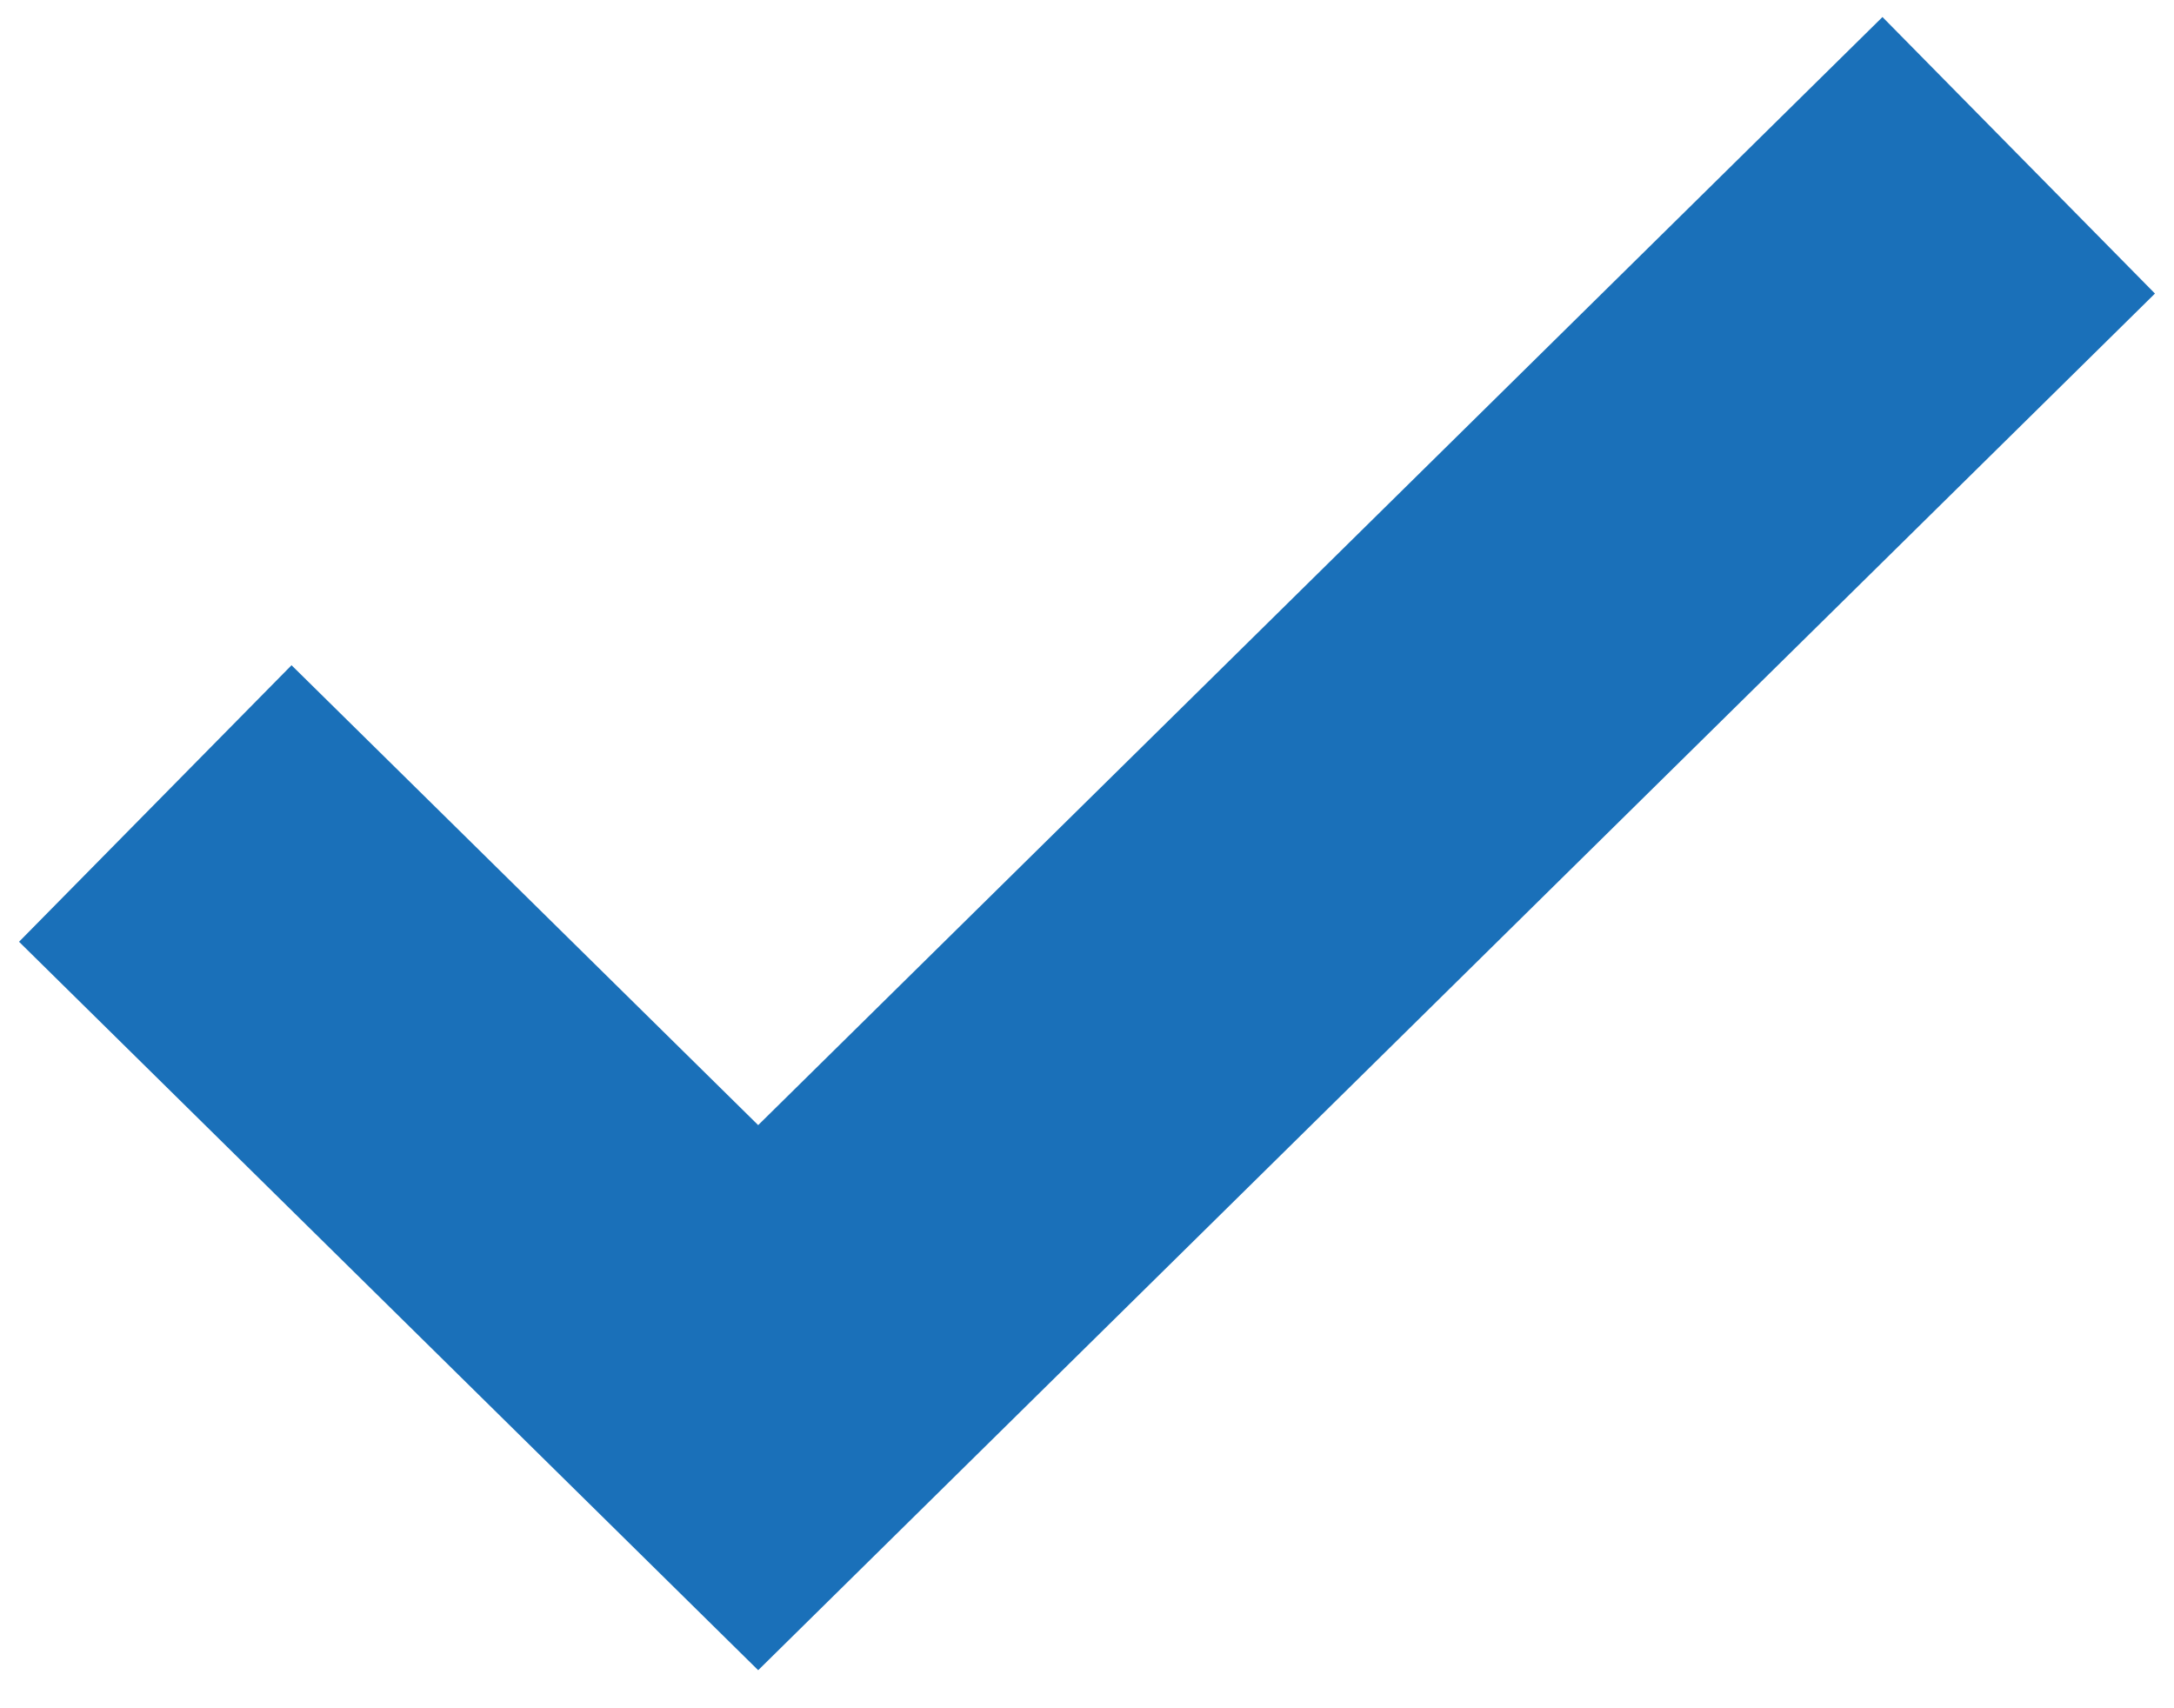
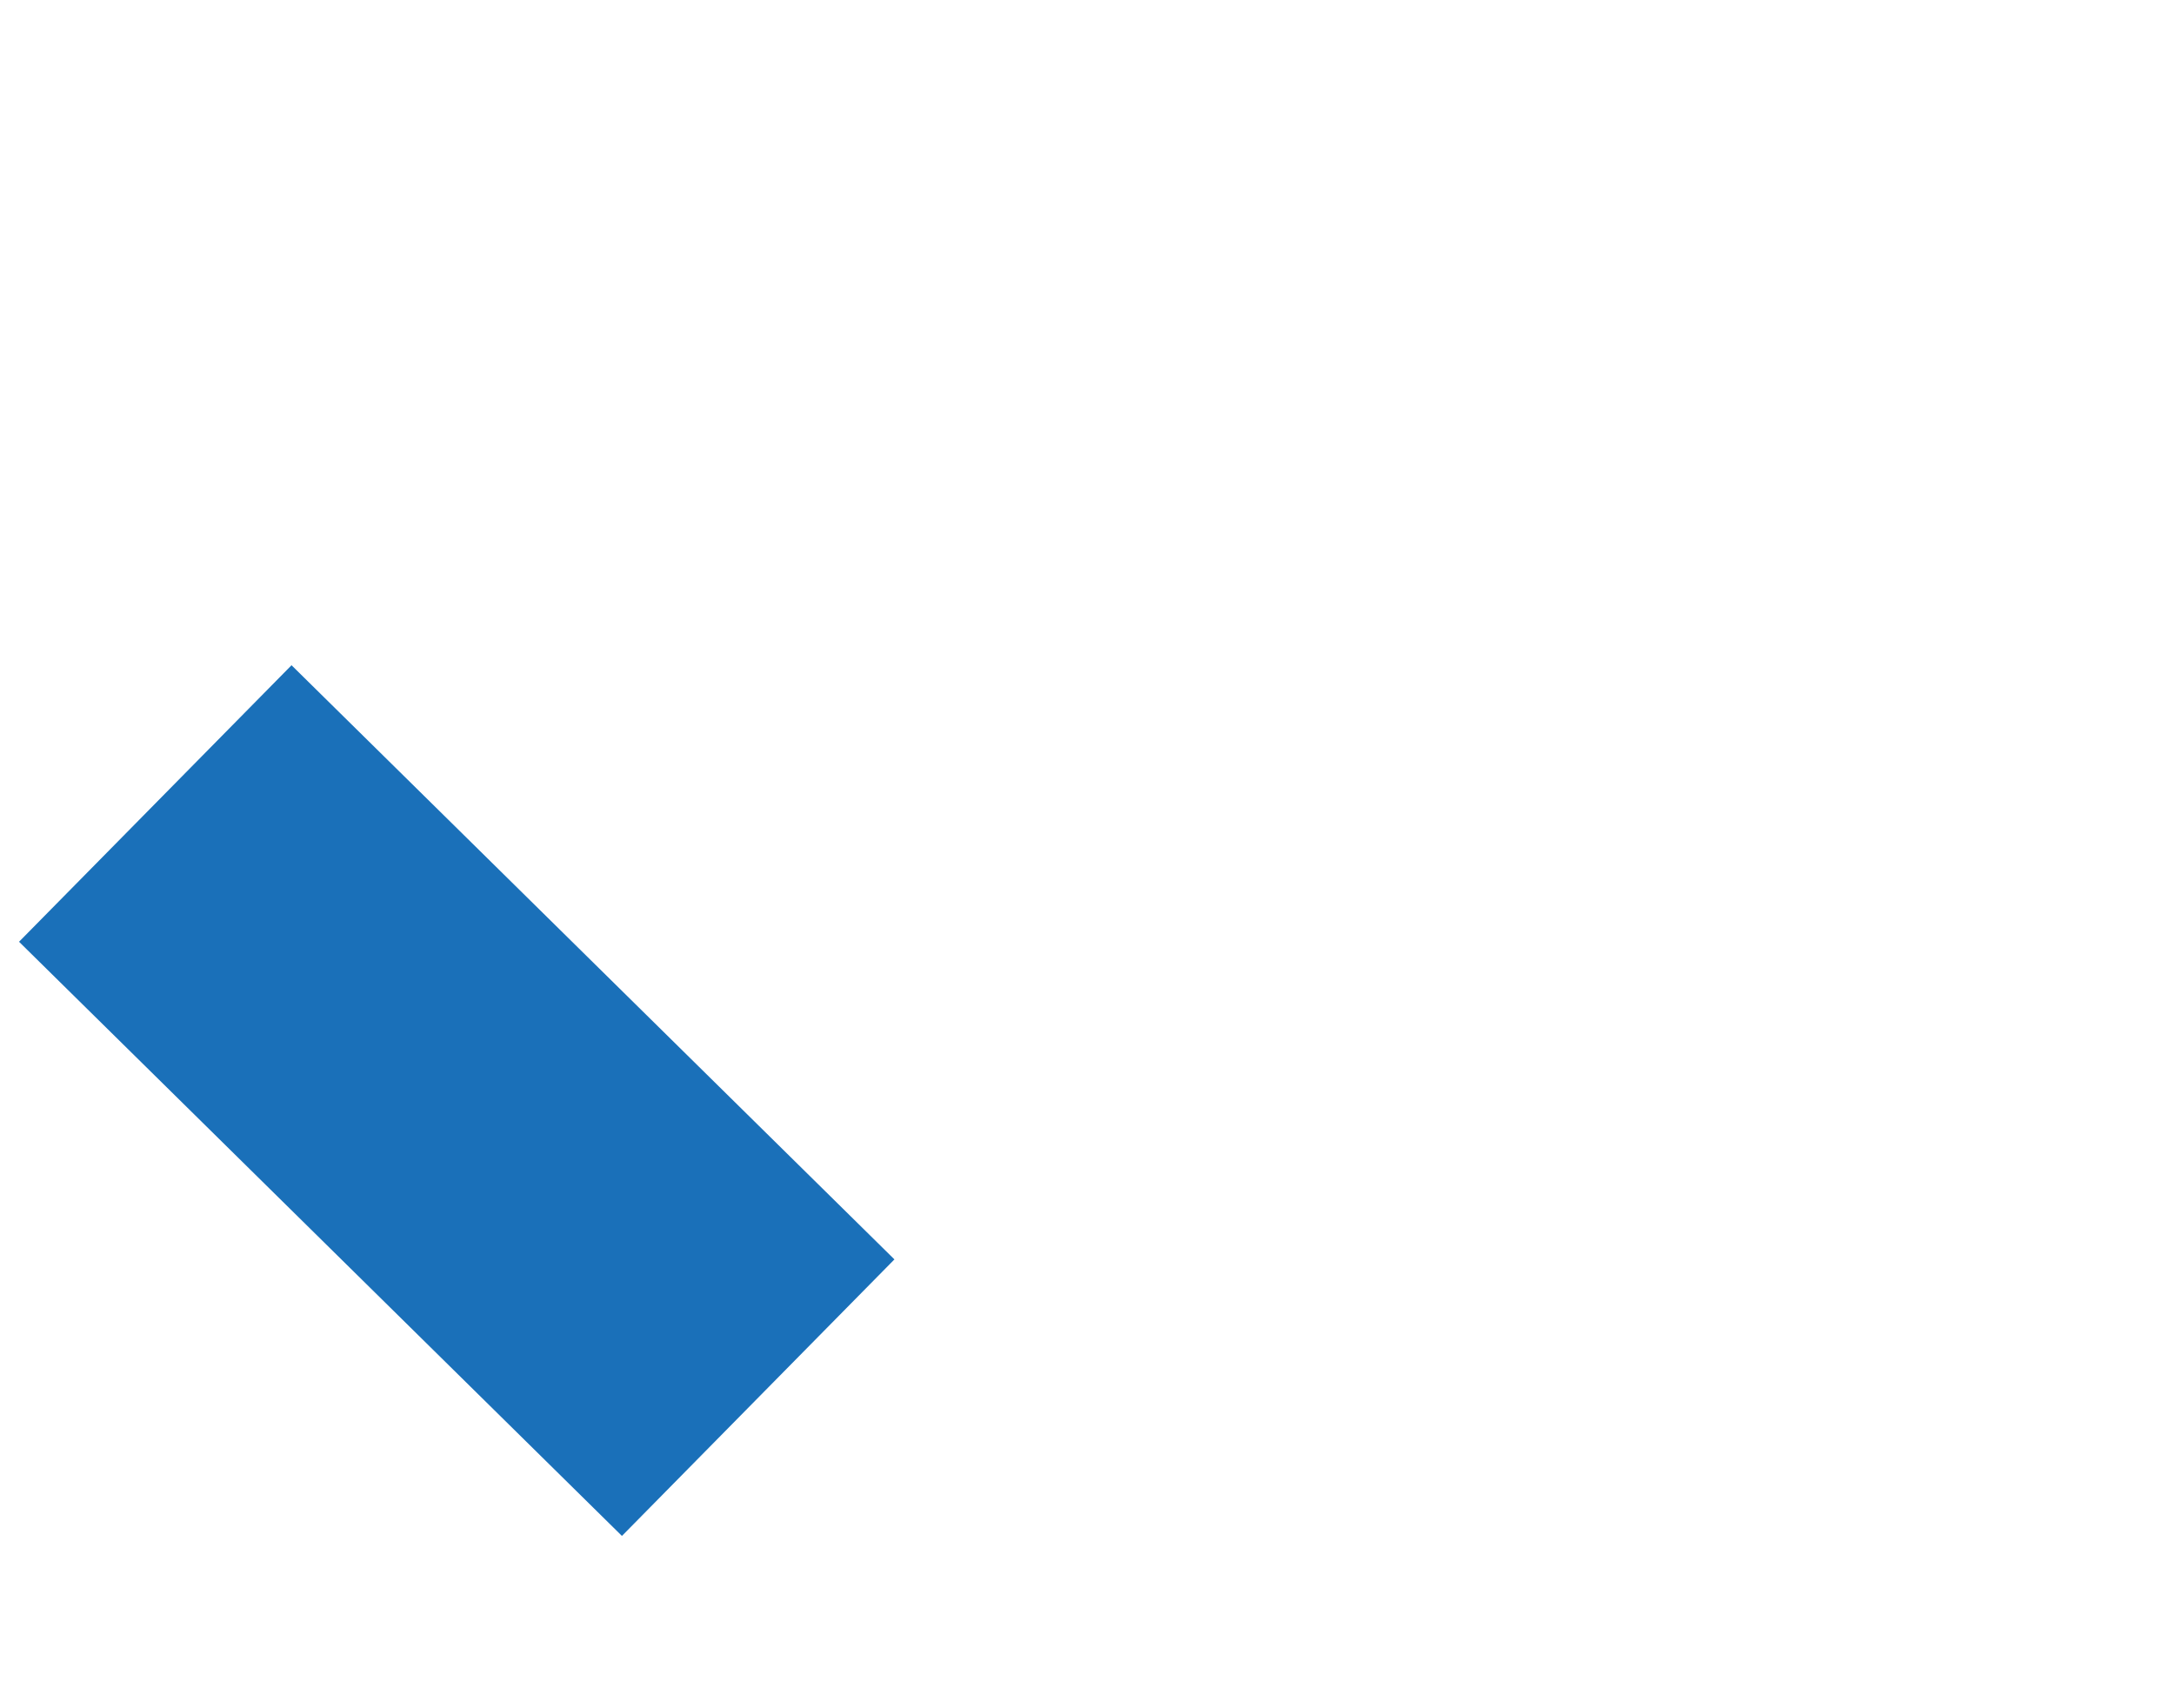
<svg xmlns="http://www.w3.org/2000/svg" width="28" height="22" viewBox="0 0 28 22" fill="none">
-   <path d="M2 10.348L9.765 18L26 2" stroke="#1A70B9" stroke-width="5" />
+   <path d="M2 10.348L9.765 18" stroke="#1A70B9" stroke-width="5" />
</svg>